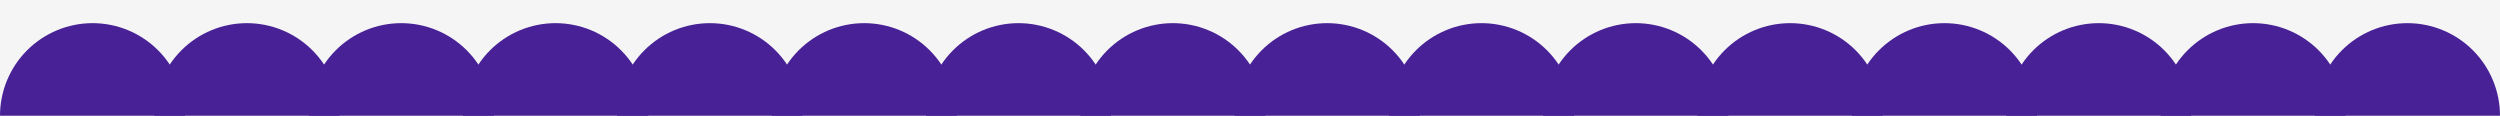
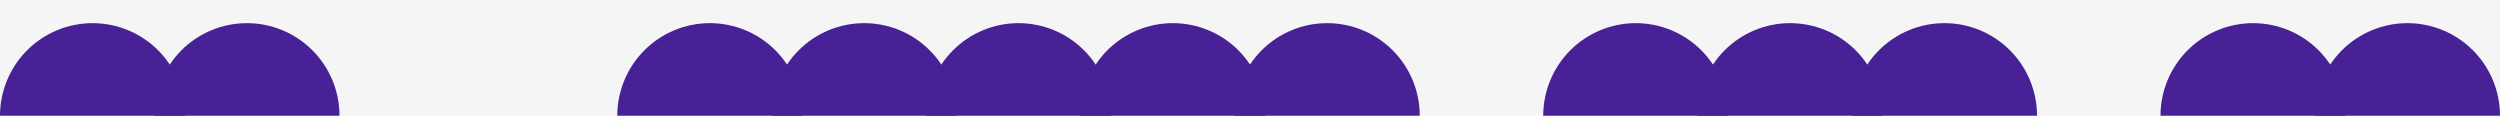
<svg xmlns="http://www.w3.org/2000/svg" fill="none" height="100%" overflow="visible" preserveAspectRatio="none" style="display: block;" viewBox="0 0 1620 75" width="100%">
  <g id="Top Border">
    <rect fill="#F5F5F5" height="75" width="1620" />
    <path d="M120 75C120 59.087 113.679 43.826 102.426 32.574C91.174 21.321 75.913 15 60 15C44.087 15 28.826 21.321 17.574 32.574C6.321 43.826 2.4028e-06 59.087 0 75L60 75L120 75Z" fill="#482196" id="Ellipse" />
    <path d="M220 75C220 59.087 213.679 43.826 202.426 32.574C191.174 21.321 175.913 15 160 15C144.087 15 128.826 21.321 117.574 32.574C106.321 43.826 100 59.087 100 75L160 75L220 75Z" fill="#482196" id="Ellipse_2" />
-     <path d="M320 75C320 59.087 313.679 43.826 302.426 32.574C291.174 21.321 275.913 15 260 15C244.087 15 228.826 21.321 217.574 32.574C206.321 43.826 200 59.087 200 75L260 75L320 75Z" fill="#482196" id="Ellipse_3" />
-     <path d="M420 75C420 59.087 413.679 43.826 402.426 32.574C391.174 21.321 375.913 15 360 15C344.087 15 328.826 21.321 317.574 32.574C306.321 43.826 300 59.087 300 75L360 75L420 75Z" fill="#482196" id="Ellipse_4" />
    <path d="M520 75C520 59.087 513.679 43.826 502.426 32.574C491.174 21.321 475.913 15 460 15C444.087 15 428.826 21.321 417.574 32.574C406.321 43.826 400 59.087 400 75L460 75L520 75Z" fill="#482196" id="Ellipse_5" />
    <path d="M620 75C620 59.087 613.679 43.826 602.426 32.574C591.174 21.321 575.913 15 560 15C544.087 15 528.826 21.321 517.574 32.574C506.321 43.826 500 59.087 500 75L560 75L620 75Z" fill="#482196" id="Ellipse_6" />
    <path d="M720 75C720 59.087 713.679 43.826 702.426 32.574C691.174 21.321 675.913 15 660 15C644.087 15 628.826 21.321 617.574 32.574C606.321 43.826 600 59.087 600 75L660 75L720 75Z" fill="#482196" id="Ellipse_7" />
    <path d="M820 75C820 59.087 813.679 43.826 802.426 32.574C791.174 21.321 775.913 15 760 15C744.087 15 728.826 21.321 717.574 32.574C706.321 43.826 700 59.087 700 75L760 75L820 75Z" fill="#482196" id="Ellipse_8" />
    <path d="M920 75C920 59.087 913.679 43.826 902.426 32.574C891.174 21.321 875.913 15 860 15C844.087 15 828.826 21.321 817.574 32.574C806.321 43.826 800 59.087 800 75L860 75L920 75Z" fill="#482196" id="Ellipse_9" />
-     <path d="M1020 75C1020 59.087 1013.68 43.826 1002.43 32.574C991.174 21.321 975.913 15 960 15C944.087 15 928.826 21.321 917.574 32.574C906.321 43.826 900 59.087 900 75L960 75L1020 75Z" fill="#482196" id="Ellipse_10" />
    <path d="M1120 75C1120 59.087 1113.68 43.826 1102.43 32.574C1091.17 21.321 1075.91 15 1060 15C1044.09 15 1028.83 21.321 1017.57 32.574C1006.32 43.826 1000 59.087 1000 75L1060 75L1120 75Z" fill="#482196" id="Ellipse_11" />
    <path d="M1220 75C1220 59.087 1213.68 43.826 1202.43 32.574C1191.17 21.321 1175.91 15 1160 15C1144.09 15 1128.83 21.321 1117.57 32.574C1106.32 43.826 1100 59.087 1100 75L1160 75L1220 75Z" fill="#482196" id="Ellipse_12" />
    <path d="M1320 75C1320 59.087 1313.68 43.826 1302.43 32.574C1291.17 21.321 1275.91 15 1260 15C1244.09 15 1228.83 21.321 1217.57 32.574C1206.32 43.826 1200 59.087 1200 75L1260 75L1320 75Z" fill="#482196" id="Ellipse_13" />
-     <path d="M1420 75C1420 59.087 1413.68 43.826 1402.43 32.574C1391.17 21.321 1375.91 15 1360 15C1344.09 15 1328.83 21.321 1317.57 32.574C1306.32 43.826 1300 59.087 1300 75L1360 75L1420 75Z" fill="#482196" id="Ellipse_14" />
    <path d="M1520 75C1520 59.087 1513.68 43.826 1502.43 32.574C1491.17 21.321 1475.91 15 1460 15C1444.09 15 1428.83 21.321 1417.57 32.574C1406.32 43.826 1400 59.087 1400 75L1460 75L1520 75Z" fill="#482196" id="Ellipse_15" />
    <path d="M1620 75C1620 59.087 1613.68 43.826 1602.43 32.574C1591.17 21.321 1575.91 15 1560 15C1544.09 15 1528.83 21.321 1517.57 32.574C1506.32 43.826 1500 59.087 1500 75L1560 75L1620 75Z" fill="#482196" id="Ellipse_16" />
  </g>
</svg>